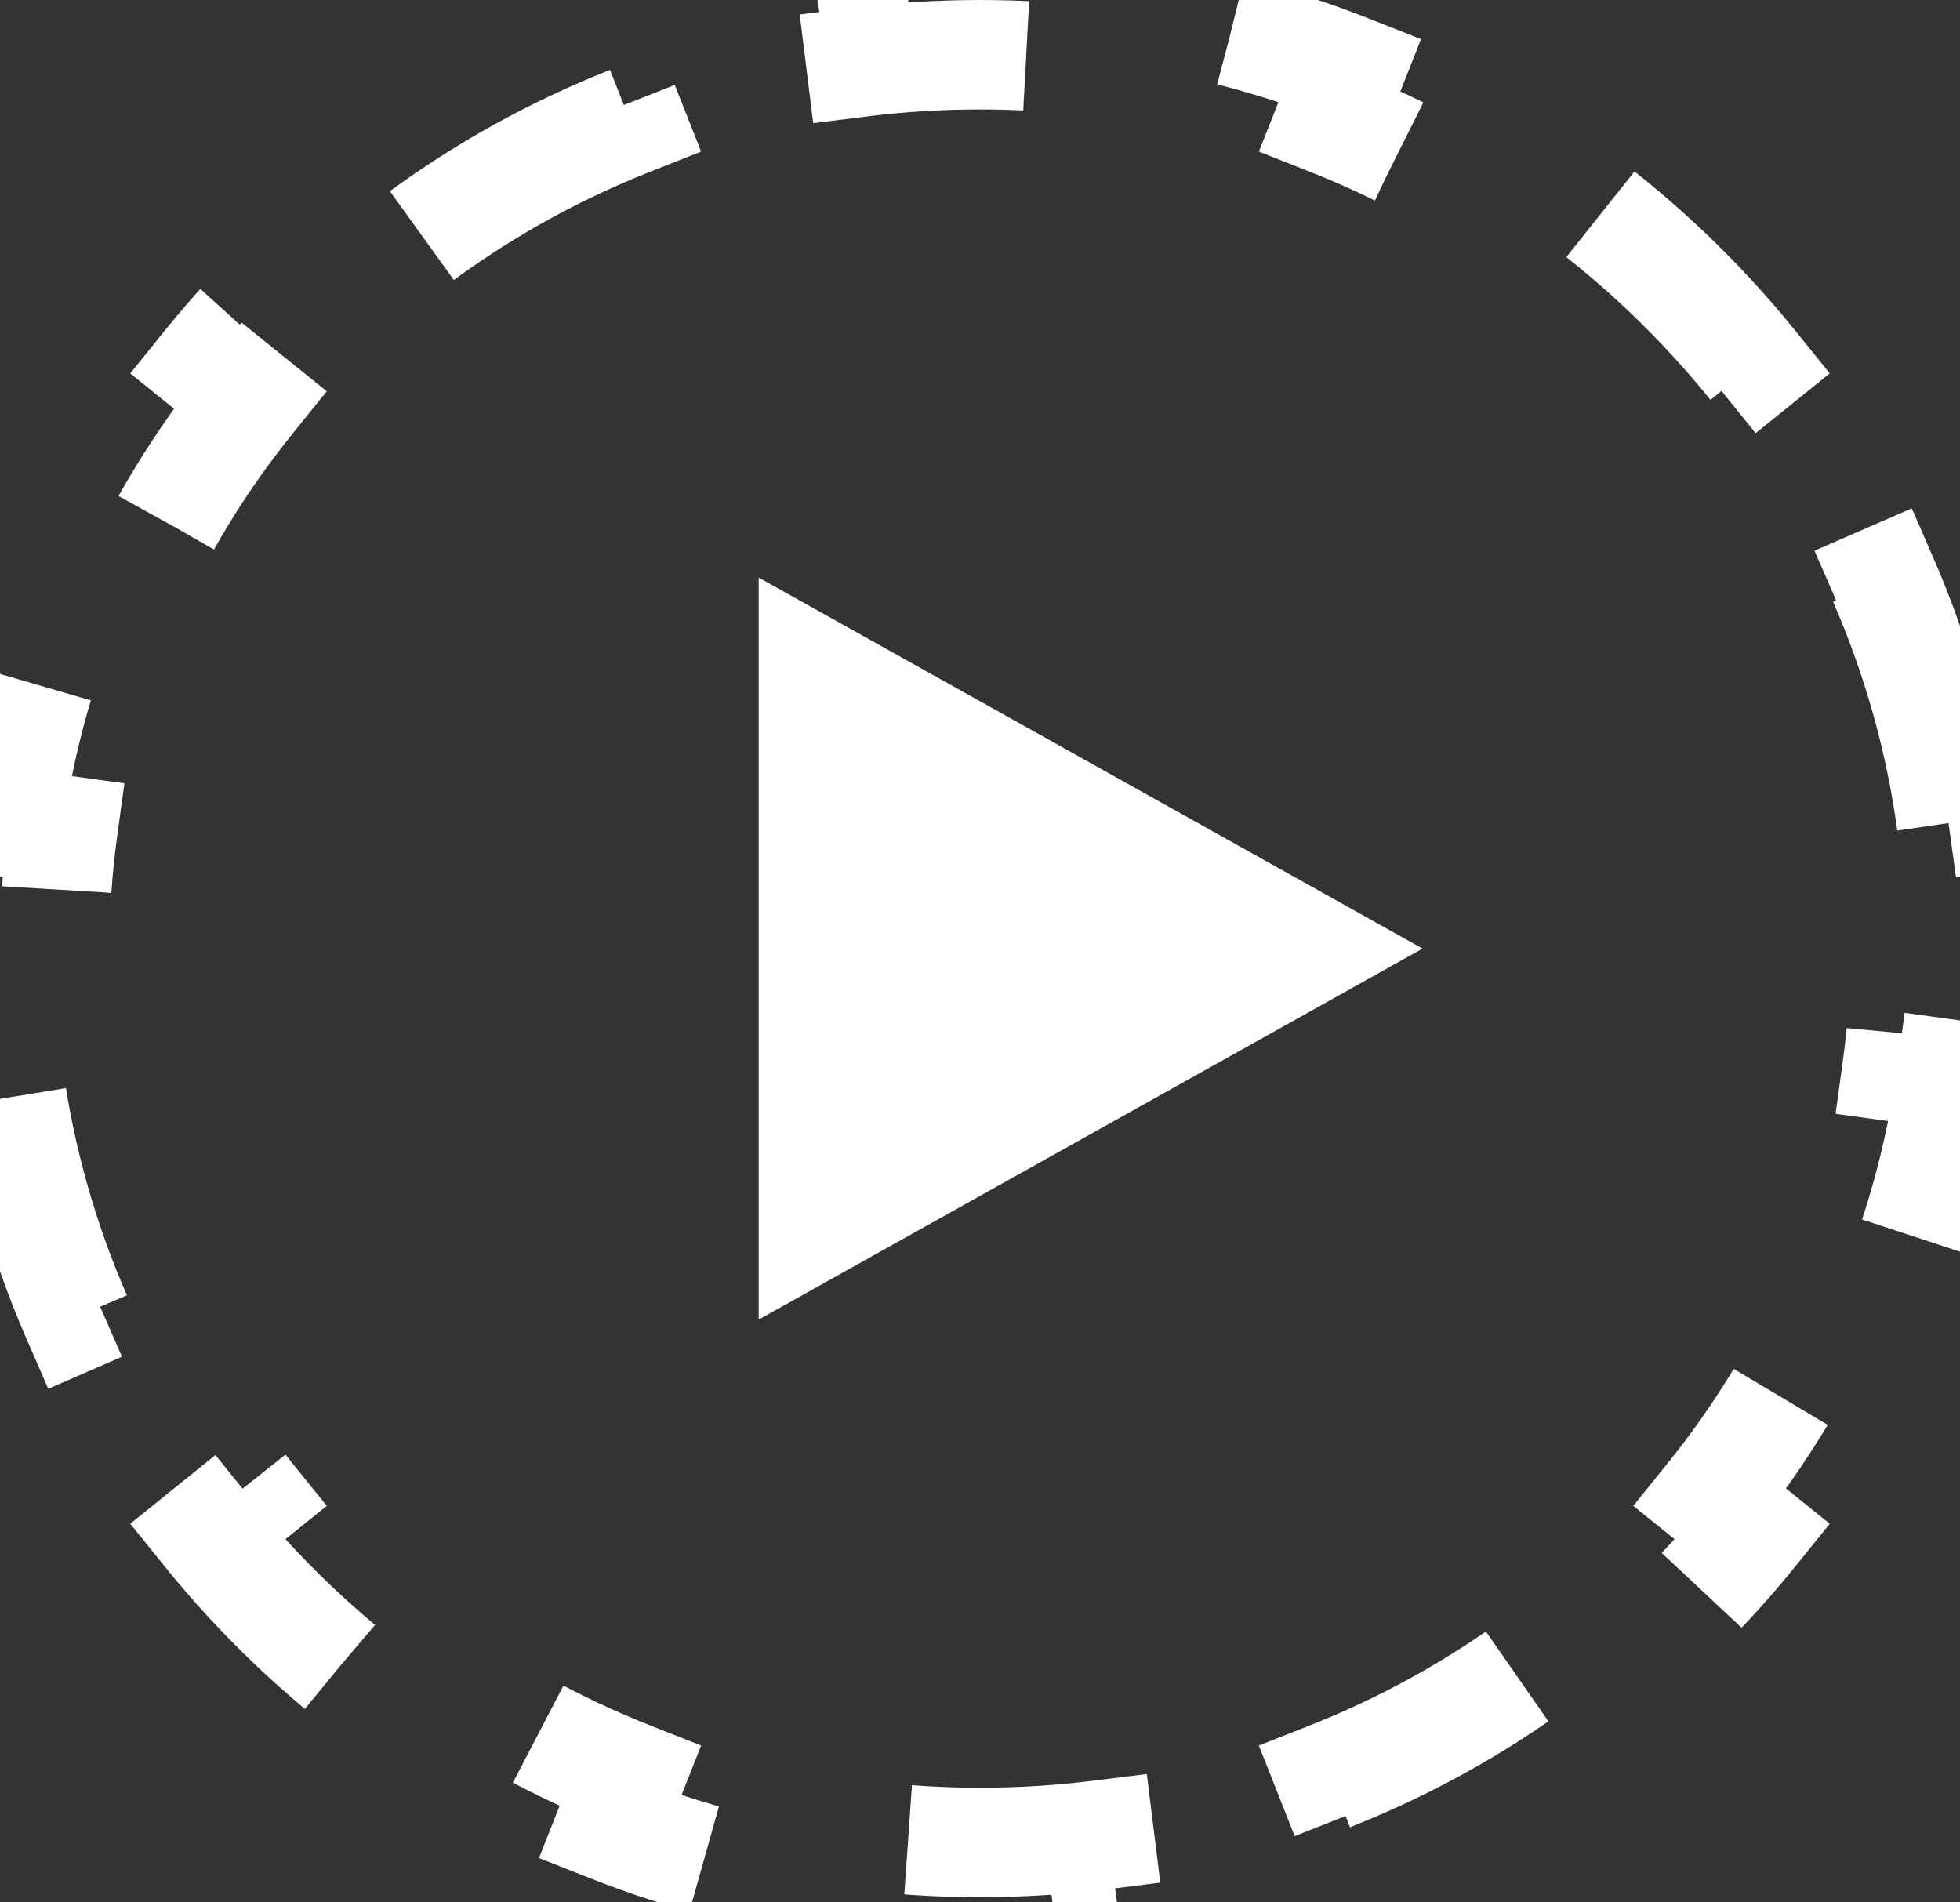
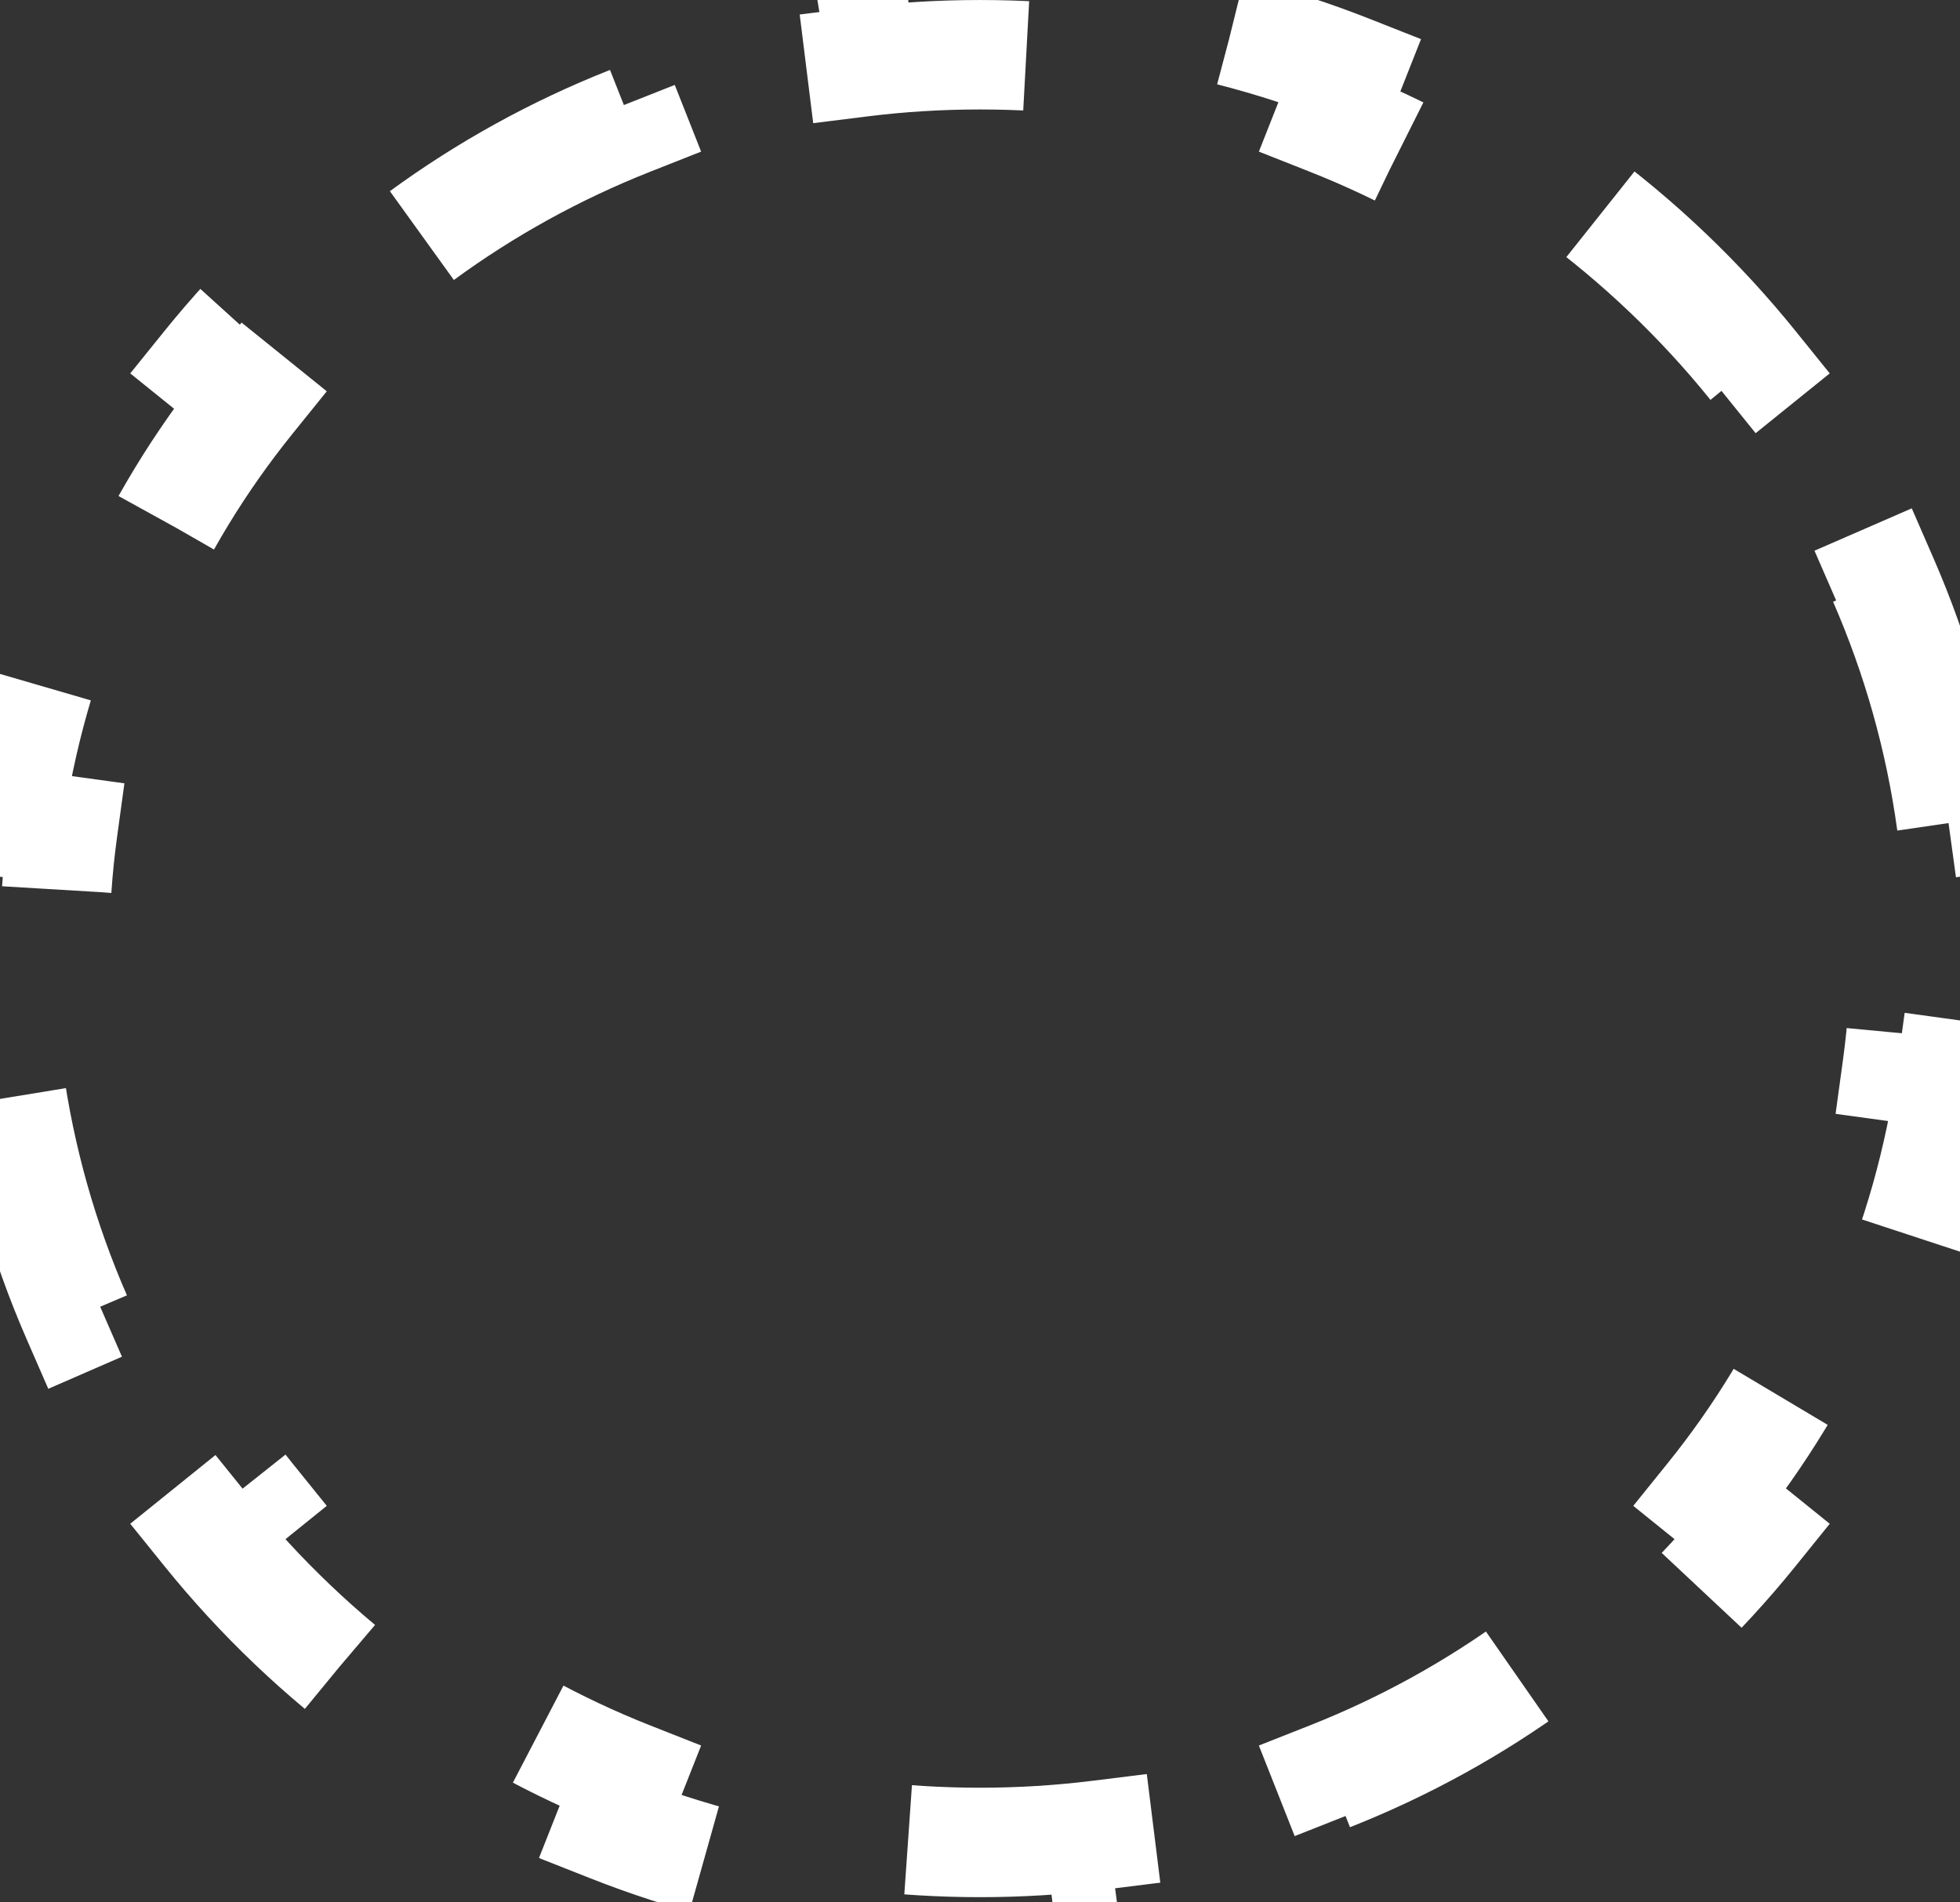
<svg xmlns="http://www.w3.org/2000/svg" width="68" height="66" viewBox="0 0 68 66" fill="none">
  <rect x="0" y="0" width="68" height="66" fill="#333333" stroke="none" />
  <path d="M65.344 20.135C66.495 22.779 67.3 25.599 67.703 28.541L65.822 28.799C66.006 30.143 66.101 31.515 66.101 32.91C66.101 34.304 66.006 35.676 65.822 37.02L67.703 37.278C67.3 40.221 66.495 43.041 65.344 45.684L63.603 44.926C62.501 47.457 61.06 49.819 59.334 51.958L60.811 53.15C58.983 55.415 56.856 57.442 54.487 59.176L53.366 57.644C51.162 59.257 48.736 60.602 46.139 61.627L46.837 63.393C44.167 64.447 41.329 65.182 38.371 65.55L38.137 63.666C36.783 63.834 35.403 63.921 34 63.921C32.597 63.921 31.217 63.834 29.863 63.666L29.629 65.55C26.671 65.182 23.833 64.447 21.163 63.393L21.861 61.627C19.264 60.602 16.838 59.257 14.634 57.644L13.513 59.176C11.144 57.442 9.017 55.415 7.189 53.15L8.667 51.958C6.94 49.819 5.499 47.457 4.397 44.926L2.657 45.684C1.505 43.041 0.7 40.221 0.297 37.278L2.178 37.02C1.994 35.676 1.899 34.304 1.899 32.91C1.899 31.515 1.994 30.143 2.178 28.799L0.297 28.541C0.7 25.599 1.505 22.779 2.657 20.135L4.397 20.893C5.499 18.363 6.94 16.001 8.667 13.861L7.189 12.669C9.017 10.404 11.144 8.377 13.513 6.643L14.634 8.175C16.838 6.562 19.264 5.218 21.861 4.192L21.163 2.426C23.833 1.372 26.671 0.637 29.629 0.269L29.863 2.154C31.217 1.985 32.597 1.899 34 1.899C35.403 1.899 36.783 1.985 38.137 2.154L38.371 0.269C41.329 0.637 44.167 1.372 46.837 2.426L46.139 4.192C48.736 5.218 51.162 6.562 53.366 8.175L54.487 6.643C56.856 8.377 58.983 10.404 60.811 12.669L59.334 13.861C61.06 16.001 62.501 18.363 63.603 20.893L65.344 20.135Z" stroke="white" stroke-width="3.797" stroke-dasharray="8.86 8.86" />
-   <path d="M26.955 44.702L48.057 32.91L26.955 21.117V44.702Z" fill="white" stroke="white" stroke-width="1.266" />
</svg>